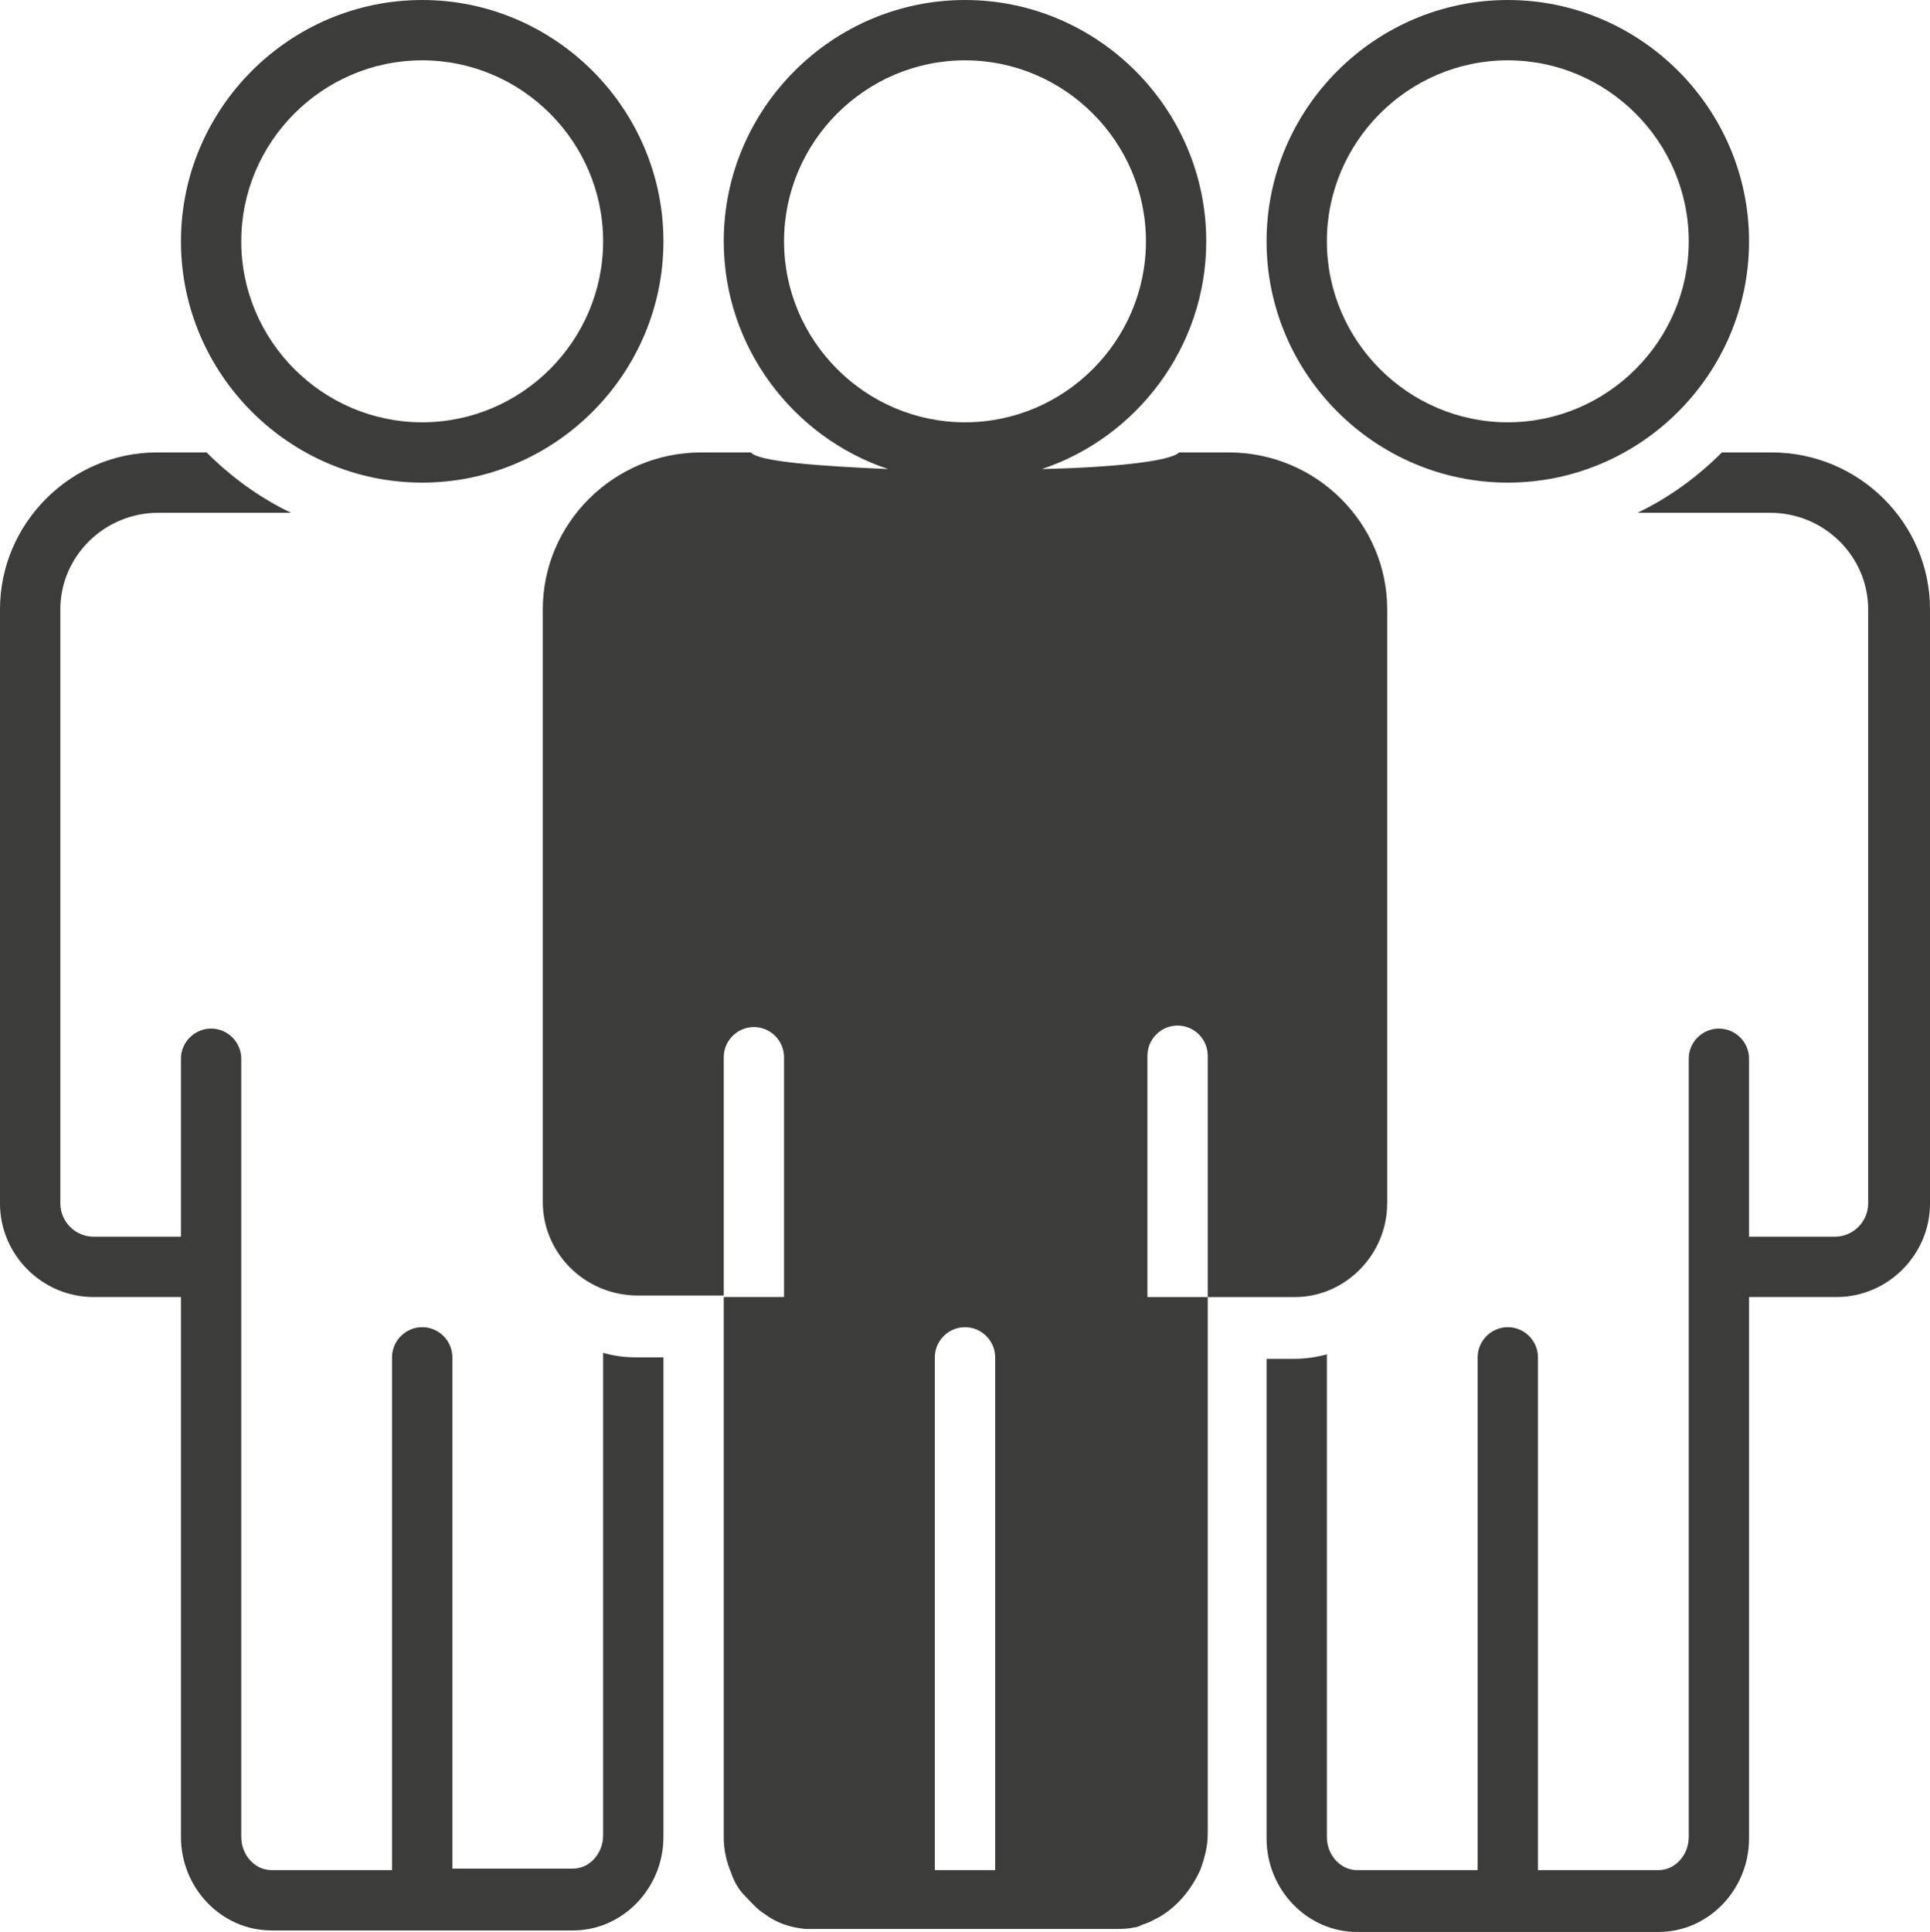
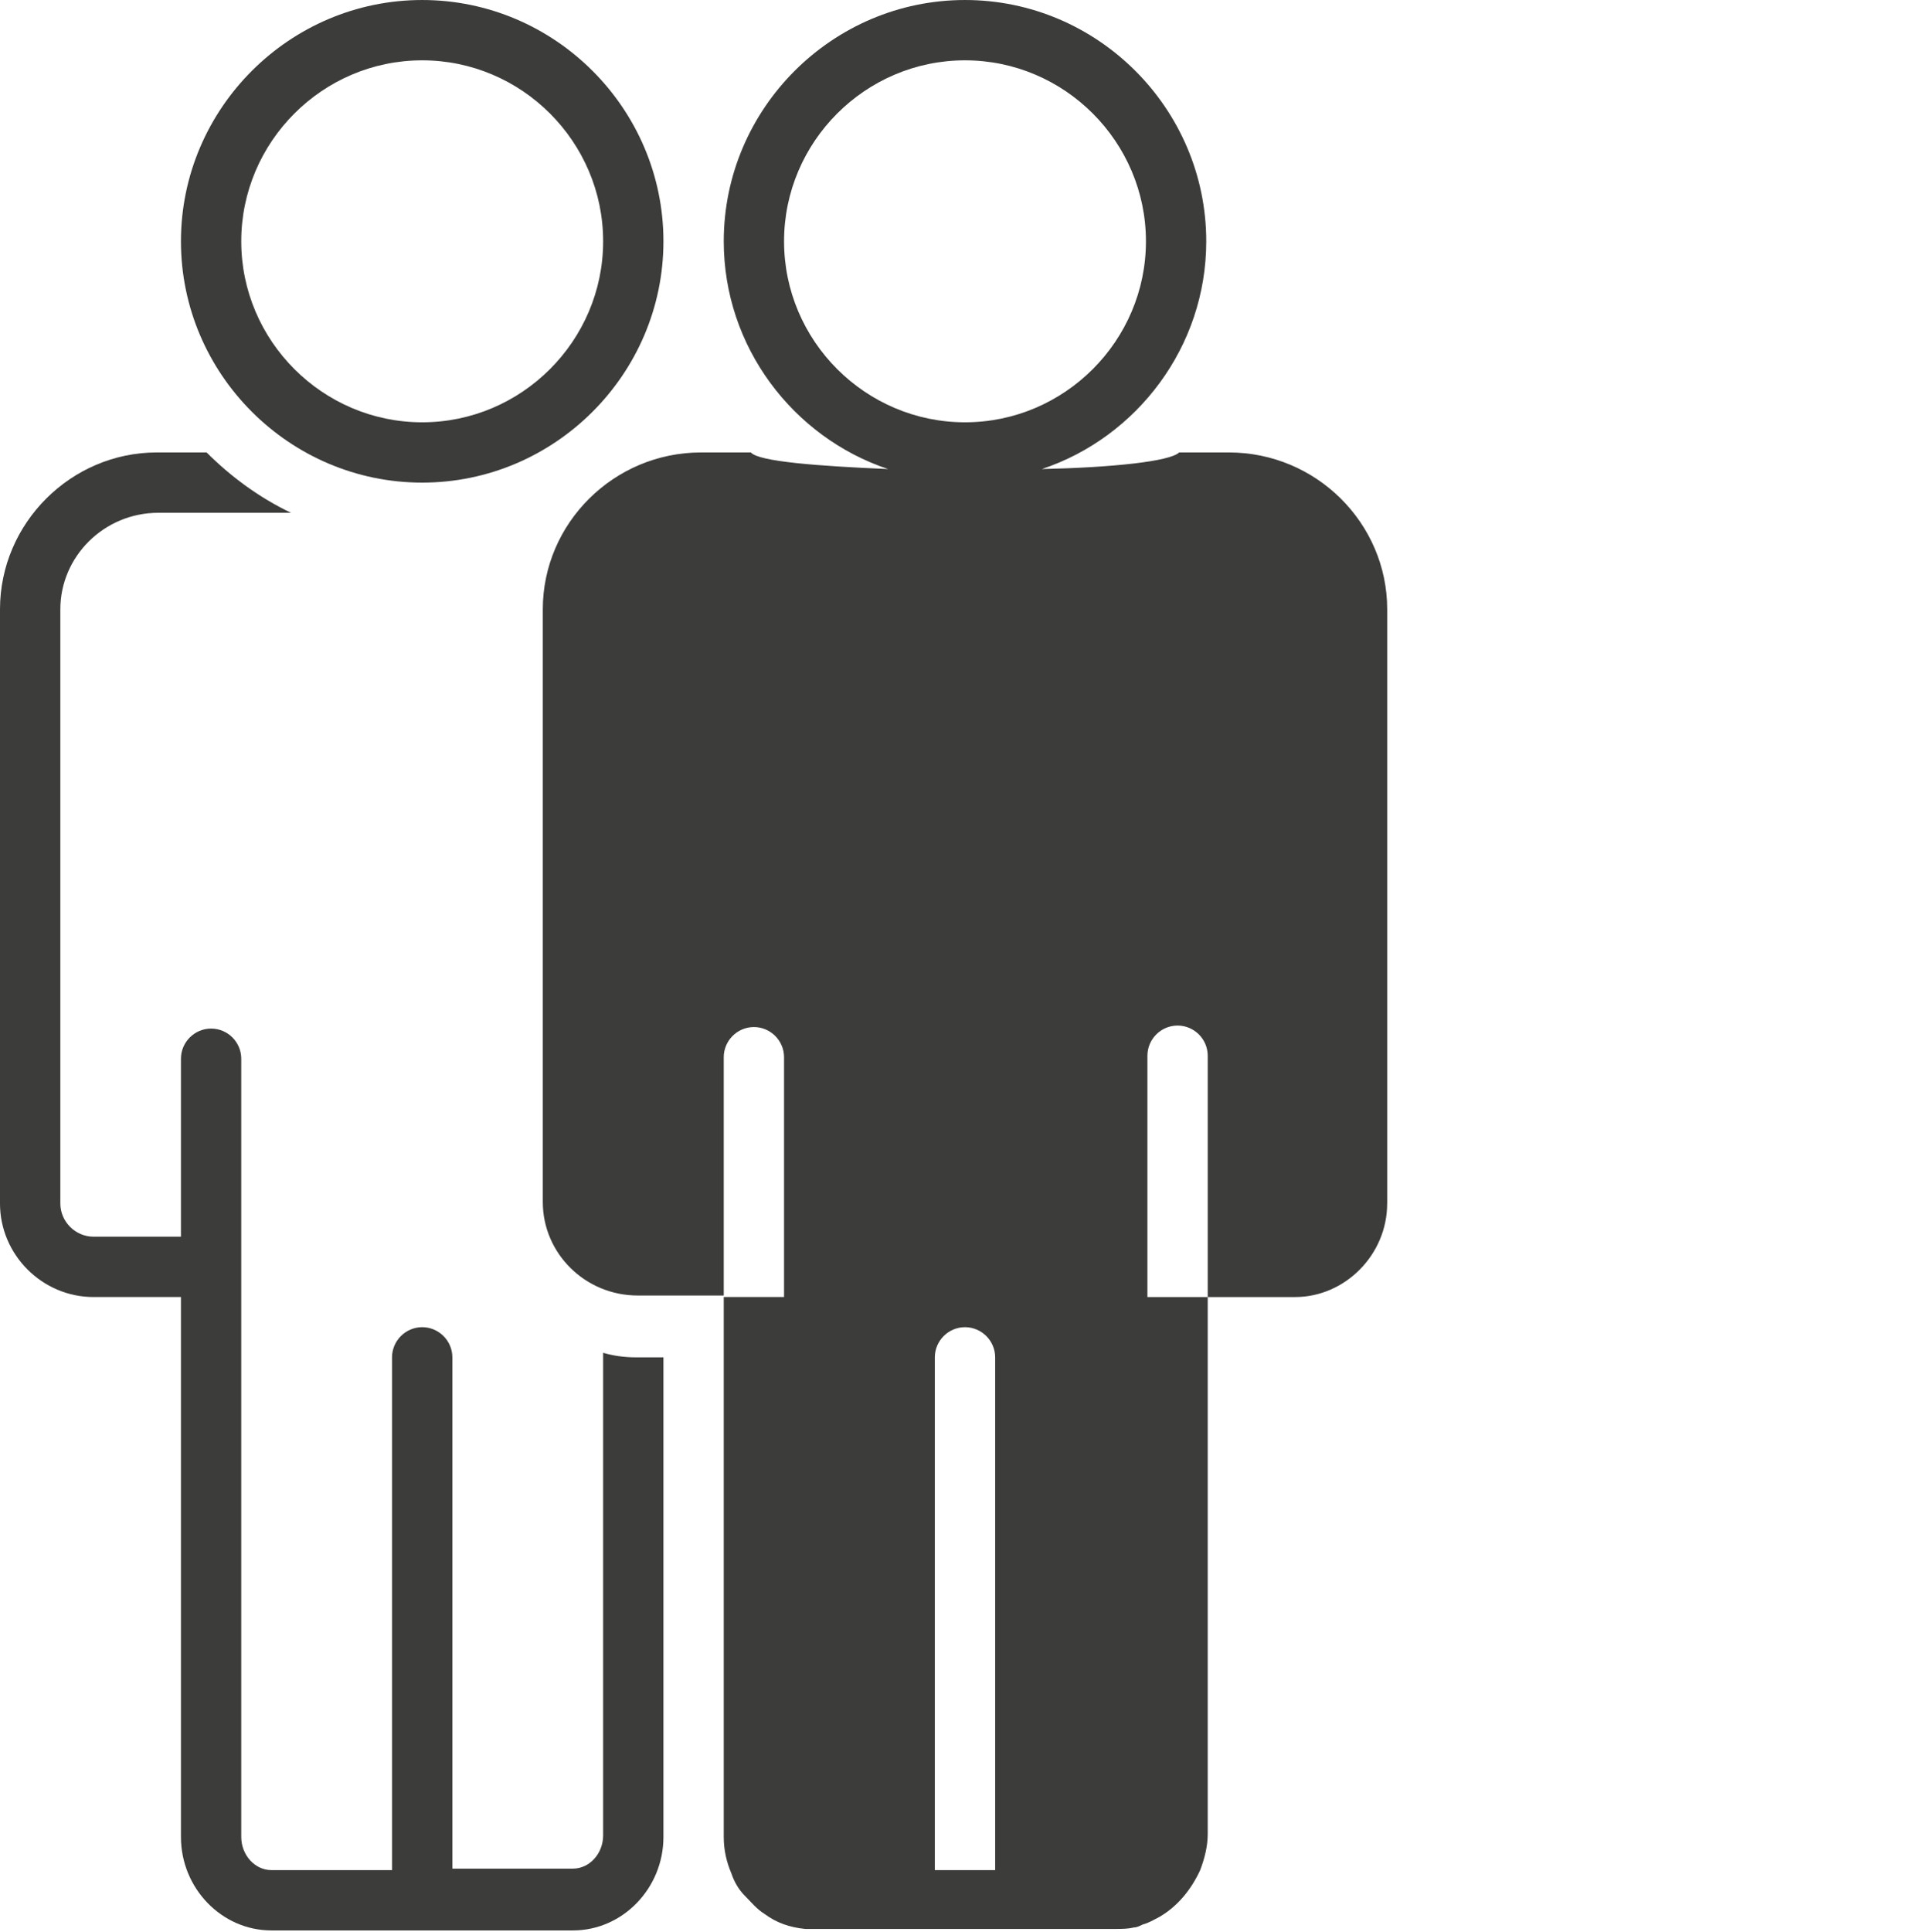
<svg xmlns="http://www.w3.org/2000/svg" xmlns:ns1="http://sodipodi.sourceforge.net/DTD/sodipodi-0.dtd" xmlns:ns2="http://www.inkscape.org/namespaces/inkscape" width="362.542" zoomAndPan="magnify" viewBox="0 0 271.906 272.117" height="362.823" preserveAspectRatio="xMidYMid" version="1.2" id="svg13" ns1:docname="1.svg" ns2:version="1.4 (86a8ad7, 2024-10-11)">
  <ns1:namedview id="namedview13" pagecolor="#ffffff" bordercolor="#000000" borderopacity="0.25" ns2:showpageshadow="2" ns2:pageopacity="0.0" ns2:pagecheckerboard="0" ns2:deskcolor="#d1d1d1" ns2:zoom="0.95185185" ns2:cx="181.75097" ns2:cy="182.27626" ns2:window-width="2560" ns2:window-height="1566" ns2:window-x="2293" ns2:window-y="-11" ns2:window-maximized="1" ns2:current-layer="43162c523b" />
  <defs id="defs6">
    <clipPath id="7575426bc6">
      <path d="M 0.199,0 H 809.801 V 1012 H 0.199 Z m 0,0" id="path1" />
    </clipPath>
    <clipPath id="e3fa16e2f6">
      <path d="m 294,369.855 h 69 V 438 h -69 z m 0,0" id="path2" />
    </clipPath>
    <clipPath id="4073d4b509">
      <path d="m 447,369.855 h 69 V 438 h -69 z m 0,0" id="path3" />
    </clipPath>
    <clipPath id="17fc4e3b23">
      <path d="M 268.855,433 H 363 v 208.973 h -94.145 z m 0,0" id="path4" />
    </clipPath>
    <clipPath id="7e7de730e8">
      <path d="m 447,433 h 93.973 V 641.973 H 447 Z m 0,0" id="path5" />
    </clipPath>
    <clipPath id="d11ad7ac62">
      <path d="M 345,369.855 H 465 V 641.973 H 345 Z m 0,0" id="path6" />
    </clipPath>
  </defs>
  <g id="43162c523b" transform="translate(-268.961,-369.855)">
    <g clip-rule="nonzero" clip-path="url(#e3fa16e2f6)" id="g9">
      <path style="fill:#3c3c3a;fill-opacity:1;fill-rule:nonzero;stroke:none" d="m 328.441,437.832 c 18.691,0 33.988,-15.293 33.988,-33.988 0,-18.691 -15.297,-33.988 -33.988,-33.988 -18.695,0 -33.988,15.297 -33.988,33.988 0,18.695 15.293,33.988 33.988,33.988 z m 0,-59.48 c 14.02,0 25.492,11.473 25.492,25.492 0,14.02 -11.473,25.492 -25.492,25.492 -14.02,0 -25.492,-11.473 -25.492,-25.492 0,-14.02 11.473,-25.492 25.492,-25.492 z m 0,0" id="path9" />
    </g>
    <g clip-rule="nonzero" clip-path="url(#4073d4b509)" id="g10">
-       <path style="fill:#3c3c3a;fill-opacity:1;fill-rule:nonzero;stroke:none" d="m 515.375,403.844 c 0,-18.691 -15.293,-33.988 -33.988,-33.988 -18.691,0 -33.988,15.297 -33.988,33.988 0,18.695 15.297,33.988 33.988,33.988 18.695,0 33.988,-15.293 33.988,-33.988 z m -59.48,0 c 0,-14.02 11.473,-25.492 25.492,-25.492 14.02,0 25.492,11.473 25.492,25.492 0,14.02 -11.473,25.492 -25.492,25.492 -14.02,0 -25.492,-11.473 -25.492,-25.492 z m 0,0" id="path10" />
-     </g>
+       </g>
    <g clip-rule="nonzero" clip-path="url(#17fc4e3b23)" id="g11">
      <path style="fill:#3c3c3a;fill-opacity:1;fill-rule:nonzero;stroke:none" d="m 282.133,552.543 h 12.32 v 76.047 c 0,7.223 5.734,13.168 12.746,13.168 h 42.484 c 7.012,0 12.746,-5.945 12.746,-13.168 v -67.551 h -3.824 c -1.699,0 -3.188,-0.215 -4.672,-0.637 V 628.375 c 0,2.551 -1.914,4.676 -4.25,4.676 h -16.992 v -72.012 c 0,-2.336 -1.914,-4.25 -4.25,-4.25 -2.336,0 -4.25,1.914 -4.25,4.25 v 72.223 h -16.992 c -2.336,0 -4.25,-2.125 -4.25,-4.672 V 518.977 c 0,-2.336 -1.91,-4.246 -4.246,-4.246 -2.336,0 -4.25,1.91 -4.25,4.246 v 25.066 h -12.32 c -2.551,0 -4.672,-2.121 -4.672,-4.672 v -83.695 c 0,-7.434 6.16,-13.594 13.805,-13.594 h 18.695 c -4.461,-2.125 -8.496,-5.098 -11.895,-8.5 h -7.012 c -12.109,0 -22.094,9.984 -22.094,22.094 v 83.695 c 0,7.223 5.949,13.172 13.172,13.172 z m 0,0" id="path11" />
    </g>
    <g clip-rule="nonzero" clip-path="url(#7e7de730e8)" id="g12">
-       <path style="fill:#3c3c3a;fill-opacity:1;fill-rule:nonzero;stroke:none" d="m 518.562,433.582 h -7.012 c -3.398,3.402 -7.434,6.375 -11.895,8.5 h 18.691 c 7.648,0 13.809,6.16 13.809,13.594 v 83.695 c 0,2.551 -2.125,4.672 -4.672,4.672 H 515.375 v -25.066 c 0,-2.336 -1.91,-4.246 -4.25,-4.246 -2.336,0 -4.246,1.91 -4.246,4.246 v 109.613 c 0,2.547 -1.914,4.672 -4.25,4.672 h -16.992 v -72.223 c 0,-2.336 -1.914,-4.25 -4.25,-4.25 -2.336,0 -4.25,1.914 -4.25,4.25 v 72.223 h -16.992 c -2.336,0 -4.25,-2.125 -4.25,-4.672 v -67.977 c -1.484,0.426 -3.184,0.637 -4.672,0.637 h -3.824 v 67.551 c 0,7.223 5.734,13.172 12.746,13.172 h 42.484 c 7.012,0 12.746,-5.949 12.746,-13.172 v -76.258 h 12.32 c 7.223,0 13.172,-5.949 13.172,-13.172 v -83.695 c 0,-12.109 -9.984,-22.094 -22.305,-22.094 z m 0,0" id="path12" />
-     </g>
+       </g>
    <g clip-rule="nonzero" clip-path="url(#d11ad7ac62)" id="g13">
      <path style="fill:#3c3c3a;fill-opacity:1;fill-rule:nonzero;stroke:none" d="m 464.395,539.371 v -83.695 c 0,-12.109 -9.984,-22.094 -22.305,-22.094 h -7.012 c -1.273,1.277 -9.559,2.125 -19.332,2.34 13.383,-4.461 23.156,-17.207 23.156,-32.078 0,-18.691 -15.293,-33.988 -33.988,-33.988 -18.691,0 -33.988,15.297 -33.988,33.988 0,14.871 9.773,27.617 23.156,32.078 -9.984,-0.426 -18.27,-1.062 -19.332,-2.34 h -7.012 c -12.32,0 -22.305,9.984 -22.305,22.094 v 83.484 c 0,7.223 5.949,13.168 13.383,13.168 h 12.109 v -33.562 c 0,-2.336 1.914,-4.25 4.25,-4.25 2.336,0 4.246,1.914 4.246,4.25 v 33.777 c -3.609,0 -3.609,0 -8.496,0 v 76.047 c 0,1.91 0.426,3.609 1.062,5.098 0.426,1.273 1.062,2.336 1.91,3.188 0.852,0.848 1.699,1.91 2.762,2.547 1.699,1.277 3.613,1.914 5.738,2.125 0.422,0 0.848,0 1.273,0 h 42.484 c 0.852,0 1.699,0 2.551,-0.211 0.422,0 0.848,-0.215 1.273,-0.426 0.848,-0.211 1.488,-0.637 2.336,-1.062 2.551,-1.488 4.461,-3.824 5.734,-6.586 0.641,-1.699 1.062,-3.398 1.062,-5.098 v -75.621 c -3.609,0 0,0 -8.496,0 v -33.988 c 0,-2.34 1.91,-4.25 4.25,-4.25 2.336,0 4.246,1.91 4.246,4.25 v 33.988 h 12.32 c 7.012,0 12.961,-5.949 12.961,-13.172 z M 379.422,403.844 c 0,-14.02 11.473,-25.492 25.492,-25.492 14.02,0 25.492,11.473 25.492,25.492 0,14.02 -11.473,25.492 -25.492,25.492 -14.02,0 -25.492,-11.473 -25.492,-25.492 z m 29.742,229.418 h -8.5 v -72.223 c 0,-2.336 1.914,-4.25 4.25,-4.25 2.336,0 4.25,1.914 4.25,4.25 z m 0,0" id="path13" />
    </g>
  </g>
</svg>